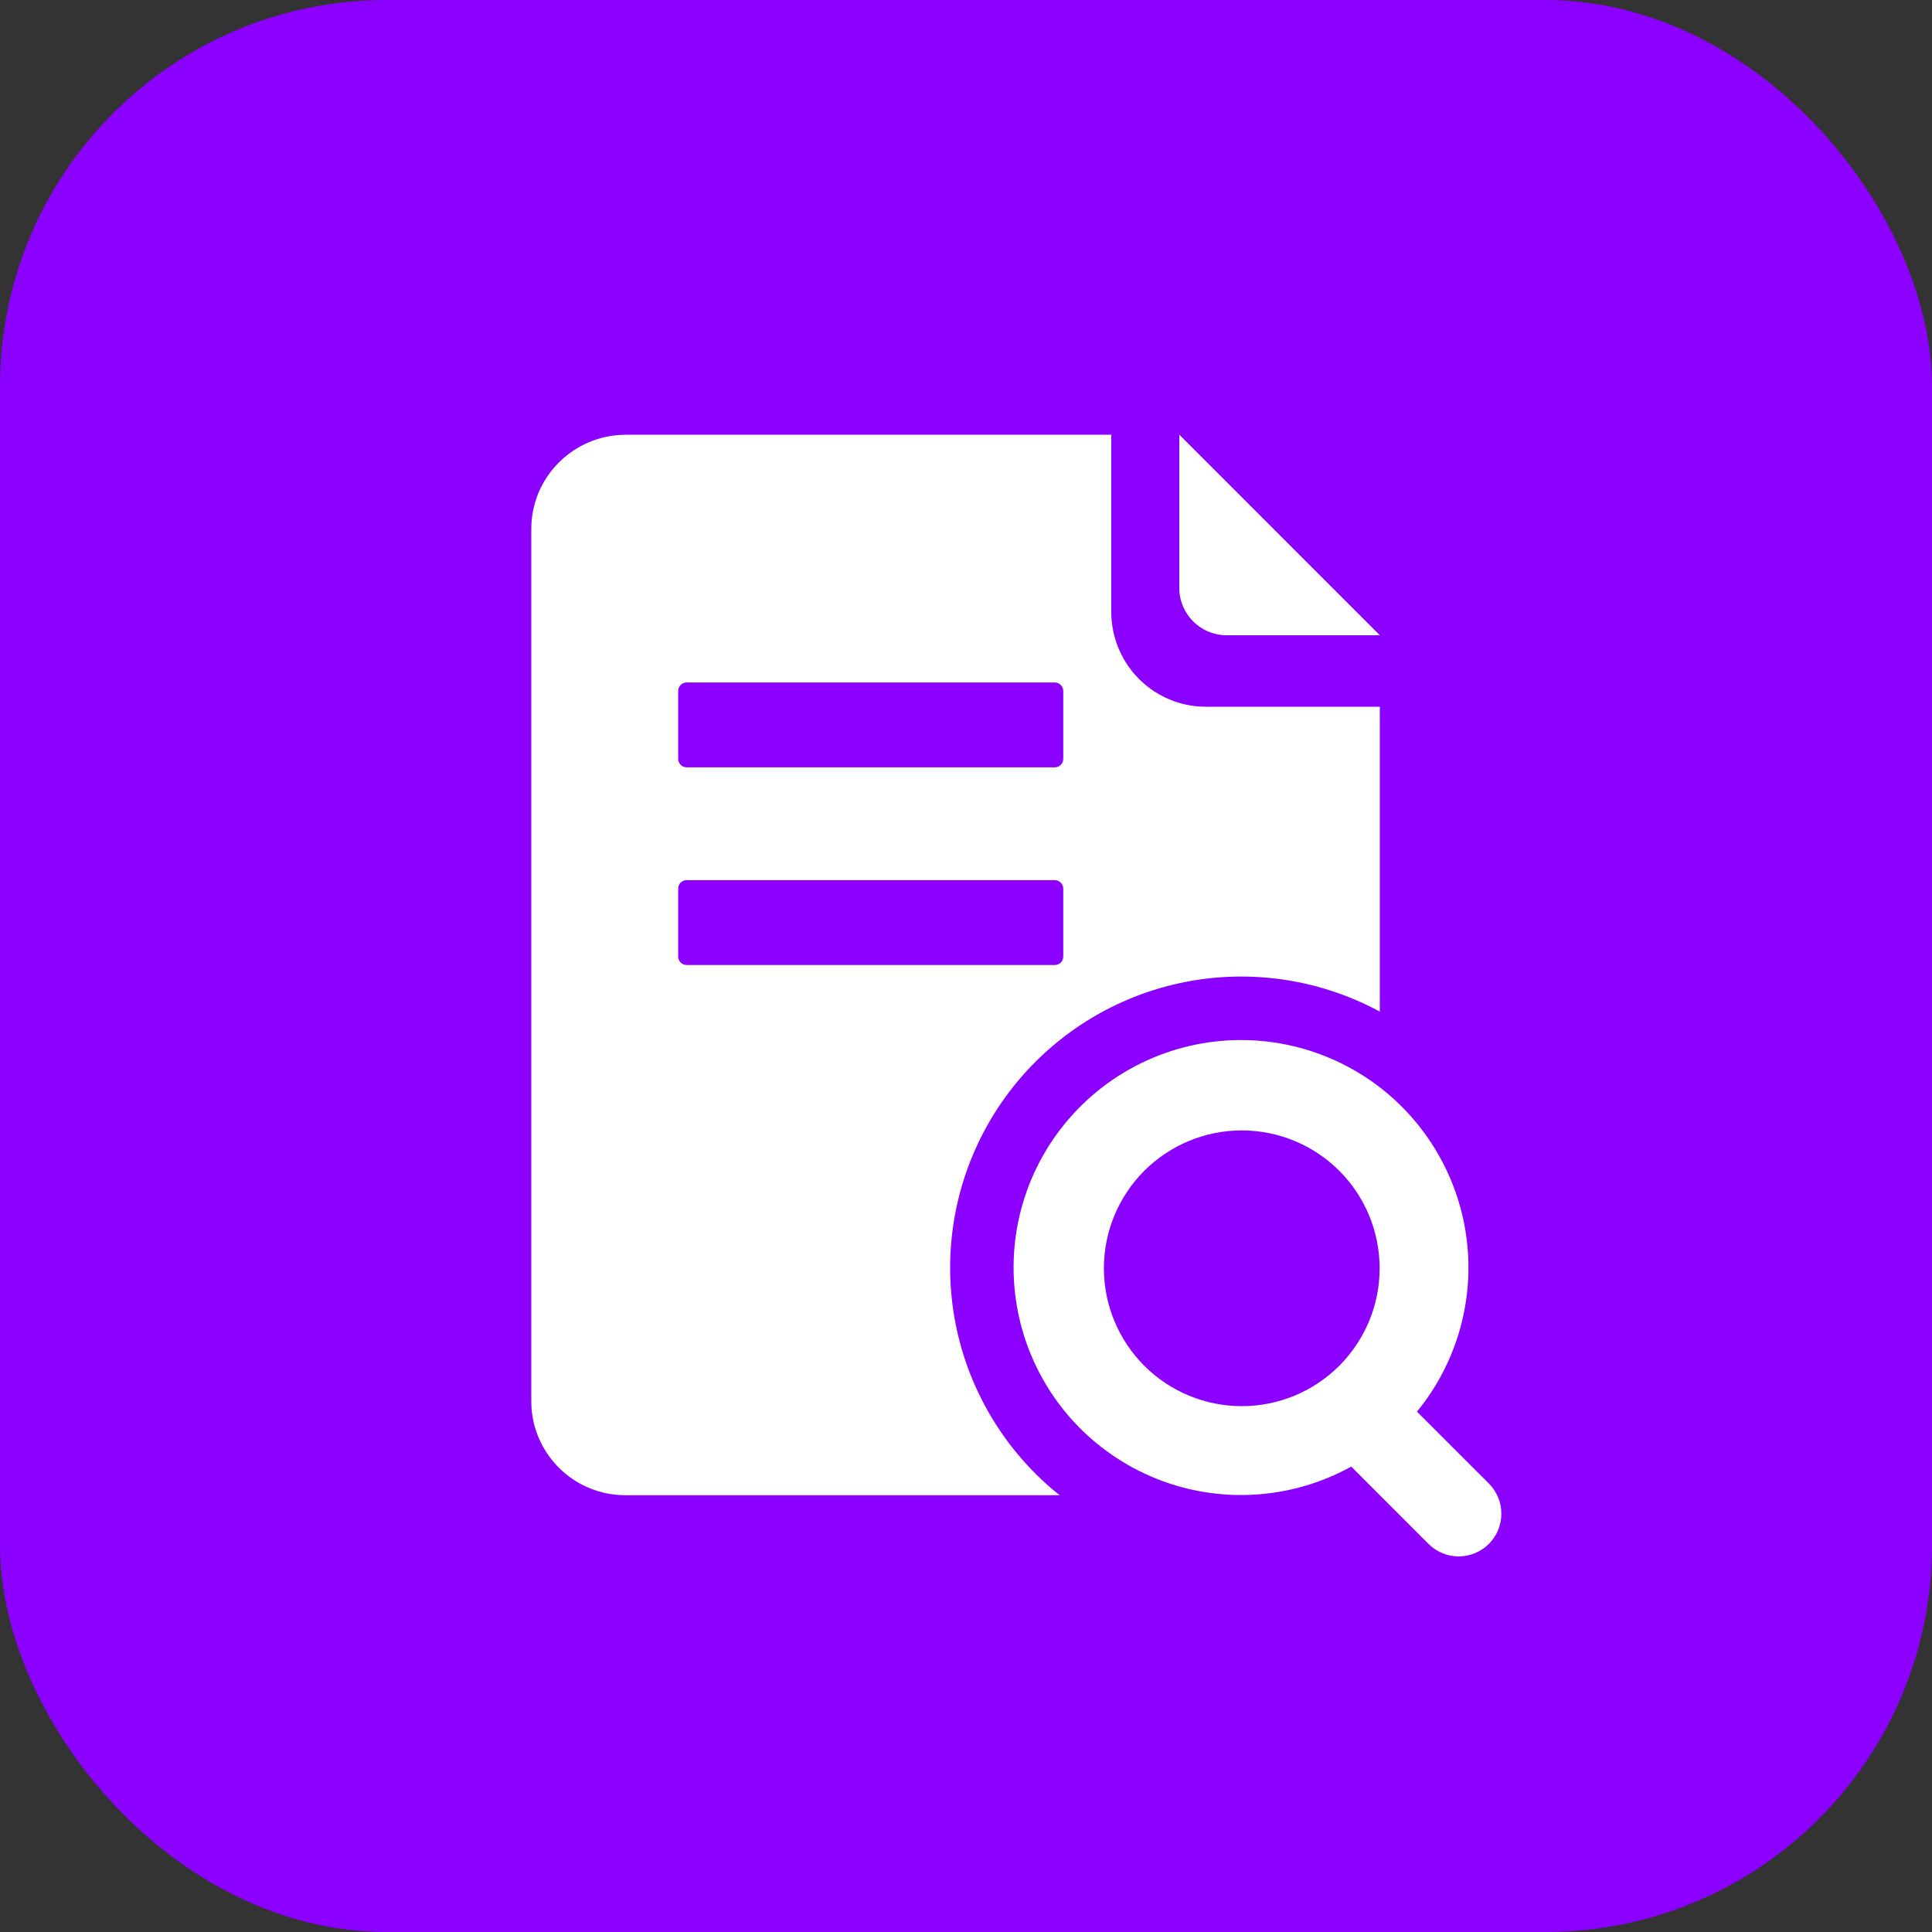
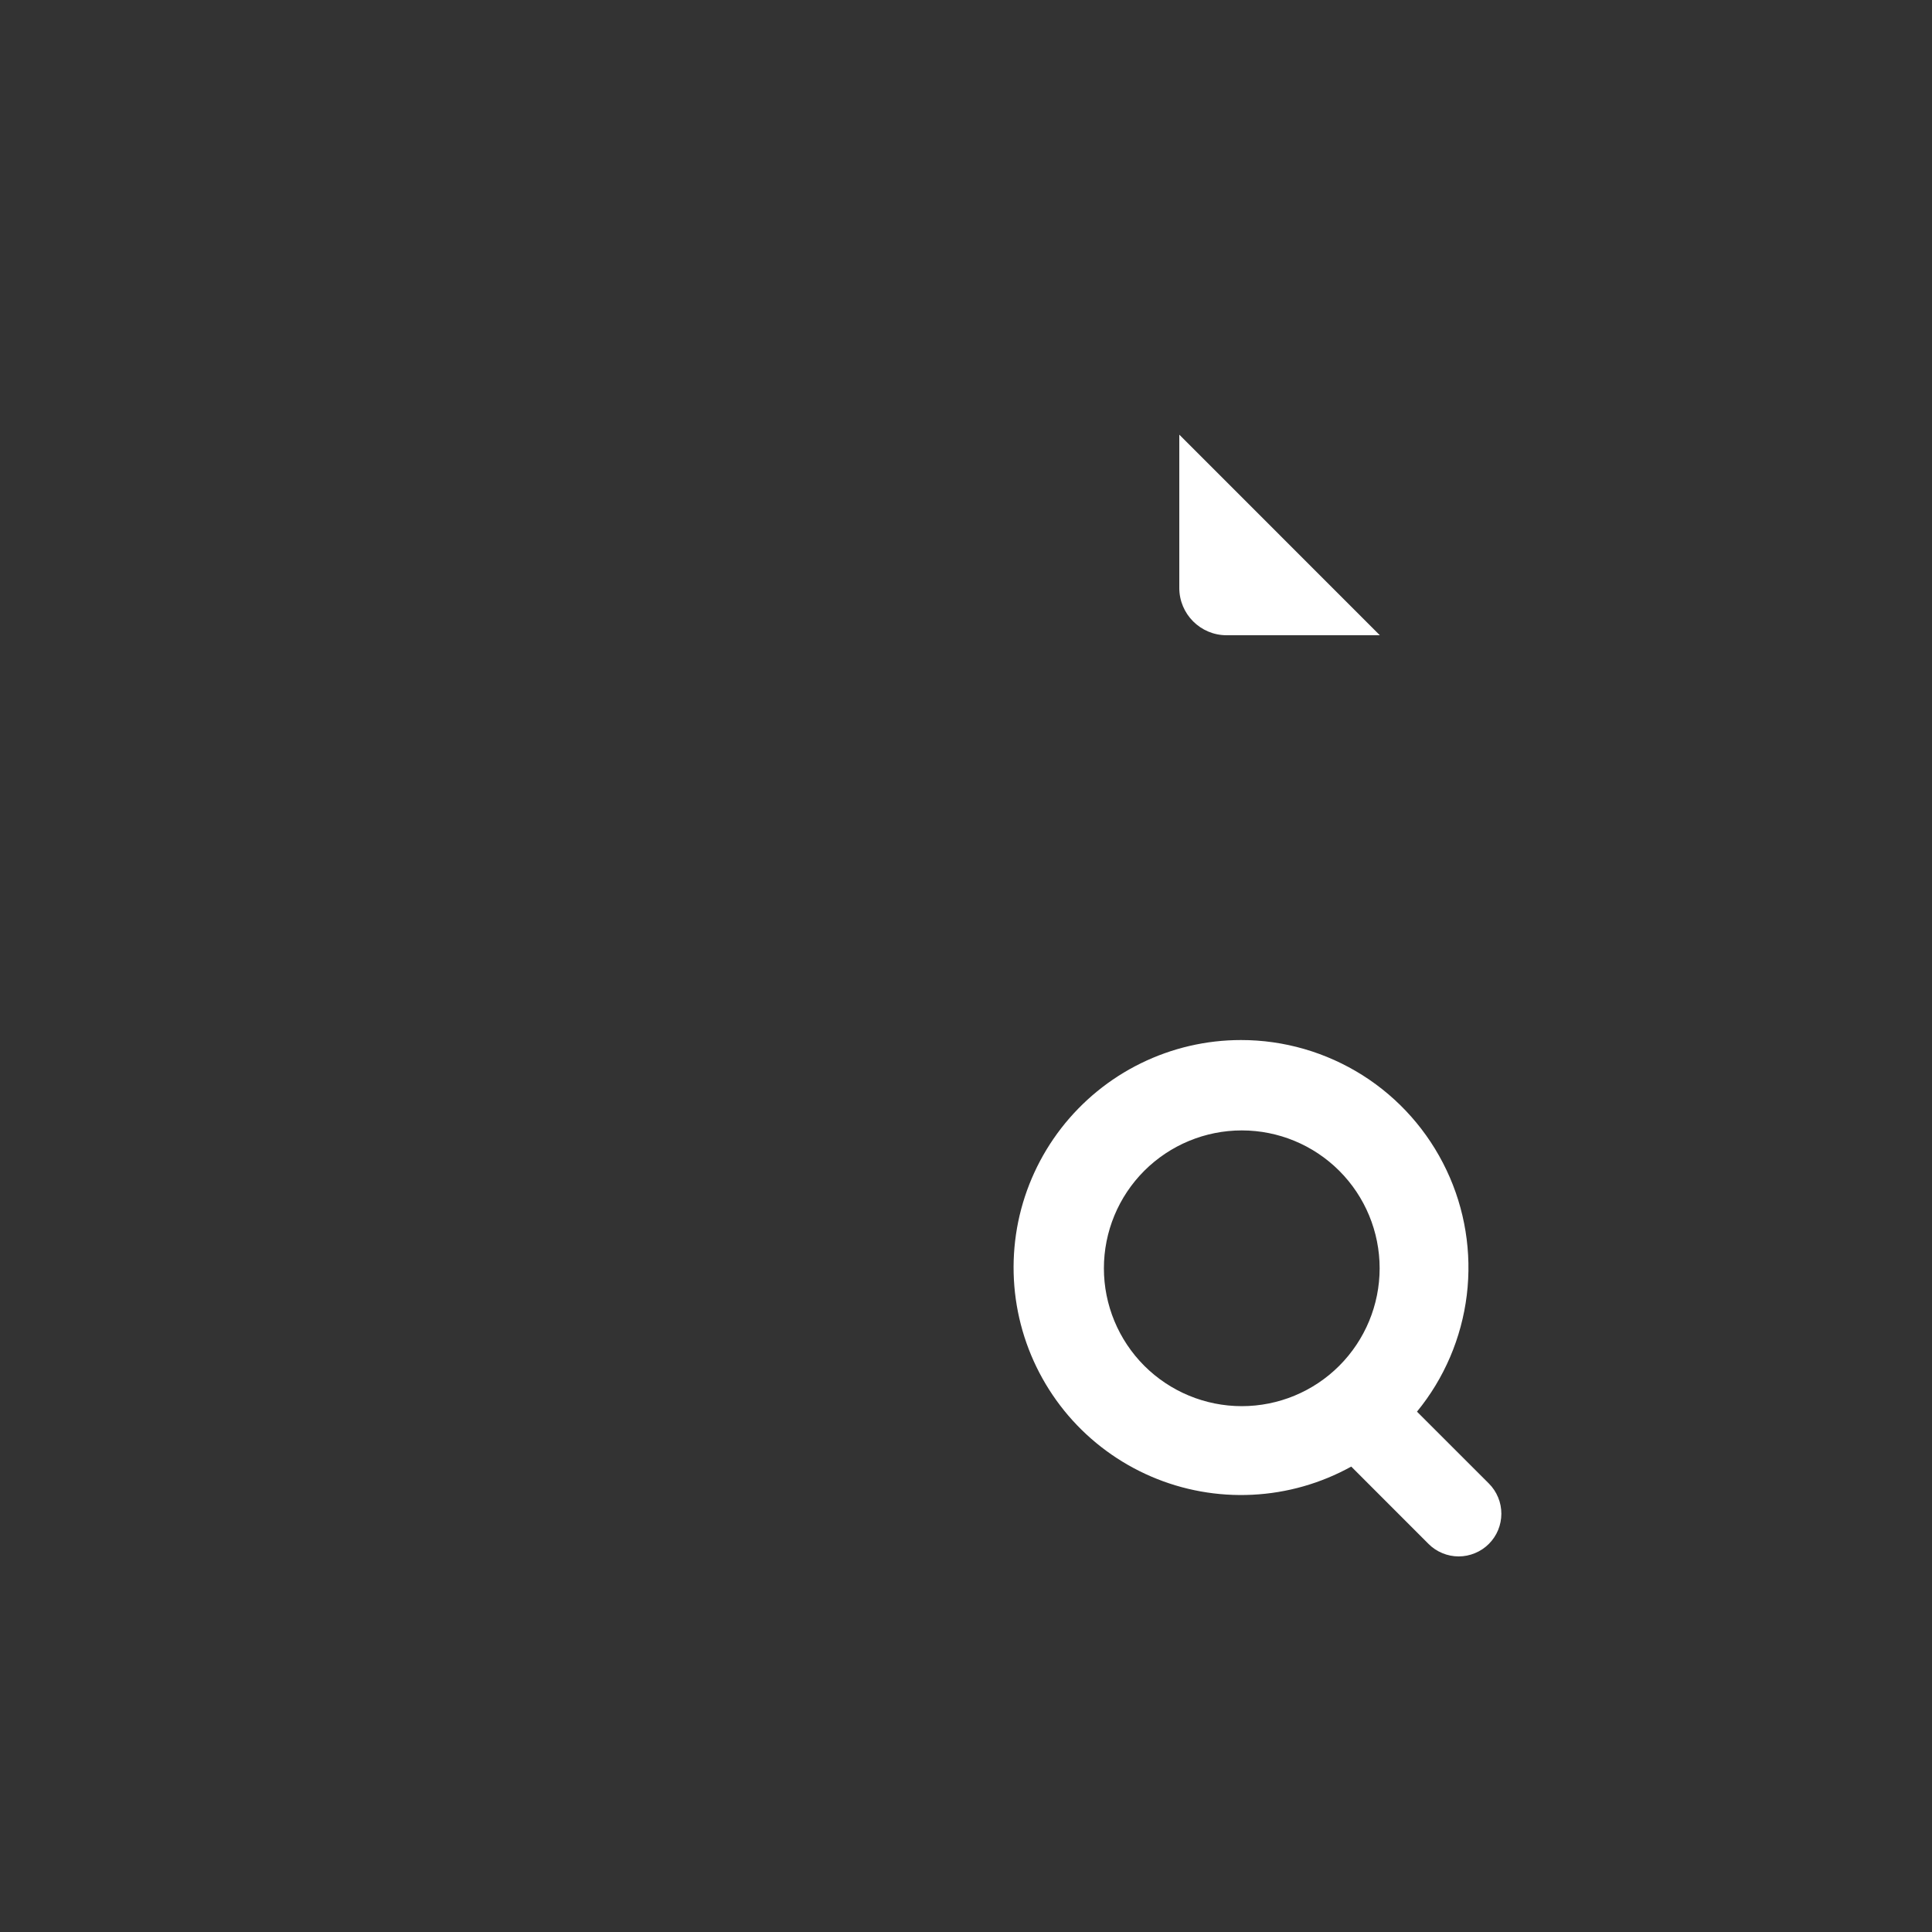
<svg xmlns="http://www.w3.org/2000/svg" width="40" height="40" viewBox="0 0 40 40" fill="none">
  <rect x="0" y="0" width="40" height="40" fill="#333333" stroke="none" />
-   <rect width="40" height="40" rx="8" fill="#8C00FF" />
-   <path fill-rule="evenodd" clip-rule="evenodd" d="M23.008 12.678V9L23.007 9.001H12.955L12.816 9.006C11.802 9.078 11 9.922 11 10.95V29.009L11.004 29.148C11.039 29.64 11.259 30.099 11.62 30.435C11.98 30.771 12.454 30.957 12.947 30.957H21.942L21.881 30.91L21.765 30.814C20.639 29.843 19.911 28.491 19.721 27.017C19.531 25.542 19.893 24.05 20.736 22.826C21.58 21.602 22.846 20.733 24.291 20.385C25.736 20.038 27.259 20.237 28.567 20.944V14.632H24.968L24.834 14.628C24.34 14.594 23.877 14.374 23.538 14.012C23.199 13.65 23.01 13.173 23.008 12.678ZM14.217 18.223H21.838C21.885 18.223 21.929 18.241 21.962 18.274C21.995 18.307 22.014 18.352 22.014 18.399V19.804L22.008 19.851C21.987 19.925 21.919 19.98 21.838 19.98H14.217L14.17 19.973C14.096 19.952 14.041 19.885 14.041 19.804V18.399L14.047 18.352C14.057 18.314 14.079 18.282 14.11 18.258C14.141 18.235 14.178 18.223 14.217 18.223ZM14.217 14.13H21.838C21.885 14.13 21.929 14.149 21.962 14.182C21.995 14.215 22.014 14.259 22.014 14.306V15.711L22.008 15.758C21.987 15.832 21.919 15.887 21.838 15.887H14.217L14.17 15.881C14.096 15.86 14.041 15.792 14.041 15.711V14.306L14.047 14.259C14.057 14.222 14.079 14.189 14.11 14.166C14.141 14.143 14.178 14.13 14.217 14.13Z" fill="white" />
  <path d="M28.568 13.152L24.417 9H24.416V12.173C24.416 12.713 24.854 13.152 25.395 13.152H28.568Z" fill="white" />
  <path fill-rule="evenodd" clip-rule="evenodd" d="M28.211 22.262C27.457 21.786 26.584 21.532 25.692 21.533C24.973 21.533 24.264 21.698 23.619 22.015C22.974 22.331 22.41 22.792 21.97 23.36C21.53 23.929 21.226 24.59 21.081 25.294C20.937 25.998 20.955 26.726 21.135 27.422C21.315 28.118 21.652 28.763 22.119 29.309C22.587 29.855 23.174 30.286 23.834 30.57C24.494 30.854 25.211 30.983 25.929 30.947C26.647 30.912 27.347 30.712 27.976 30.364L29.576 31.965C29.657 32.047 29.755 32.112 29.862 32.156C29.969 32.201 30.084 32.224 30.2 32.224C30.316 32.224 30.431 32.201 30.538 32.156C30.646 32.112 30.743 32.047 30.825 31.965C30.907 31.883 30.973 31.785 31.017 31.678C31.061 31.571 31.084 31.456 31.084 31.34C31.084 31.224 31.062 31.109 31.017 31.002C30.973 30.895 30.908 30.797 30.826 30.715L29.337 29.227C29.902 28.537 30.259 27.701 30.368 26.816C30.476 25.93 30.331 25.032 29.949 24.227C29.567 23.421 28.965 22.739 28.211 22.262ZM23.691 24.24C24.227 23.705 24.953 23.404 25.71 23.404C26.467 23.404 27.193 23.705 27.728 24.24C28.263 24.775 28.564 25.501 28.564 26.259C28.564 27.015 28.263 27.741 27.728 28.277C27.193 28.812 26.467 29.113 25.71 29.113C24.953 29.113 24.227 28.812 23.691 28.277C23.156 27.741 22.855 27.015 22.855 26.259C22.855 25.501 23.156 24.775 23.691 24.24Z" fill="white" />
</svg>